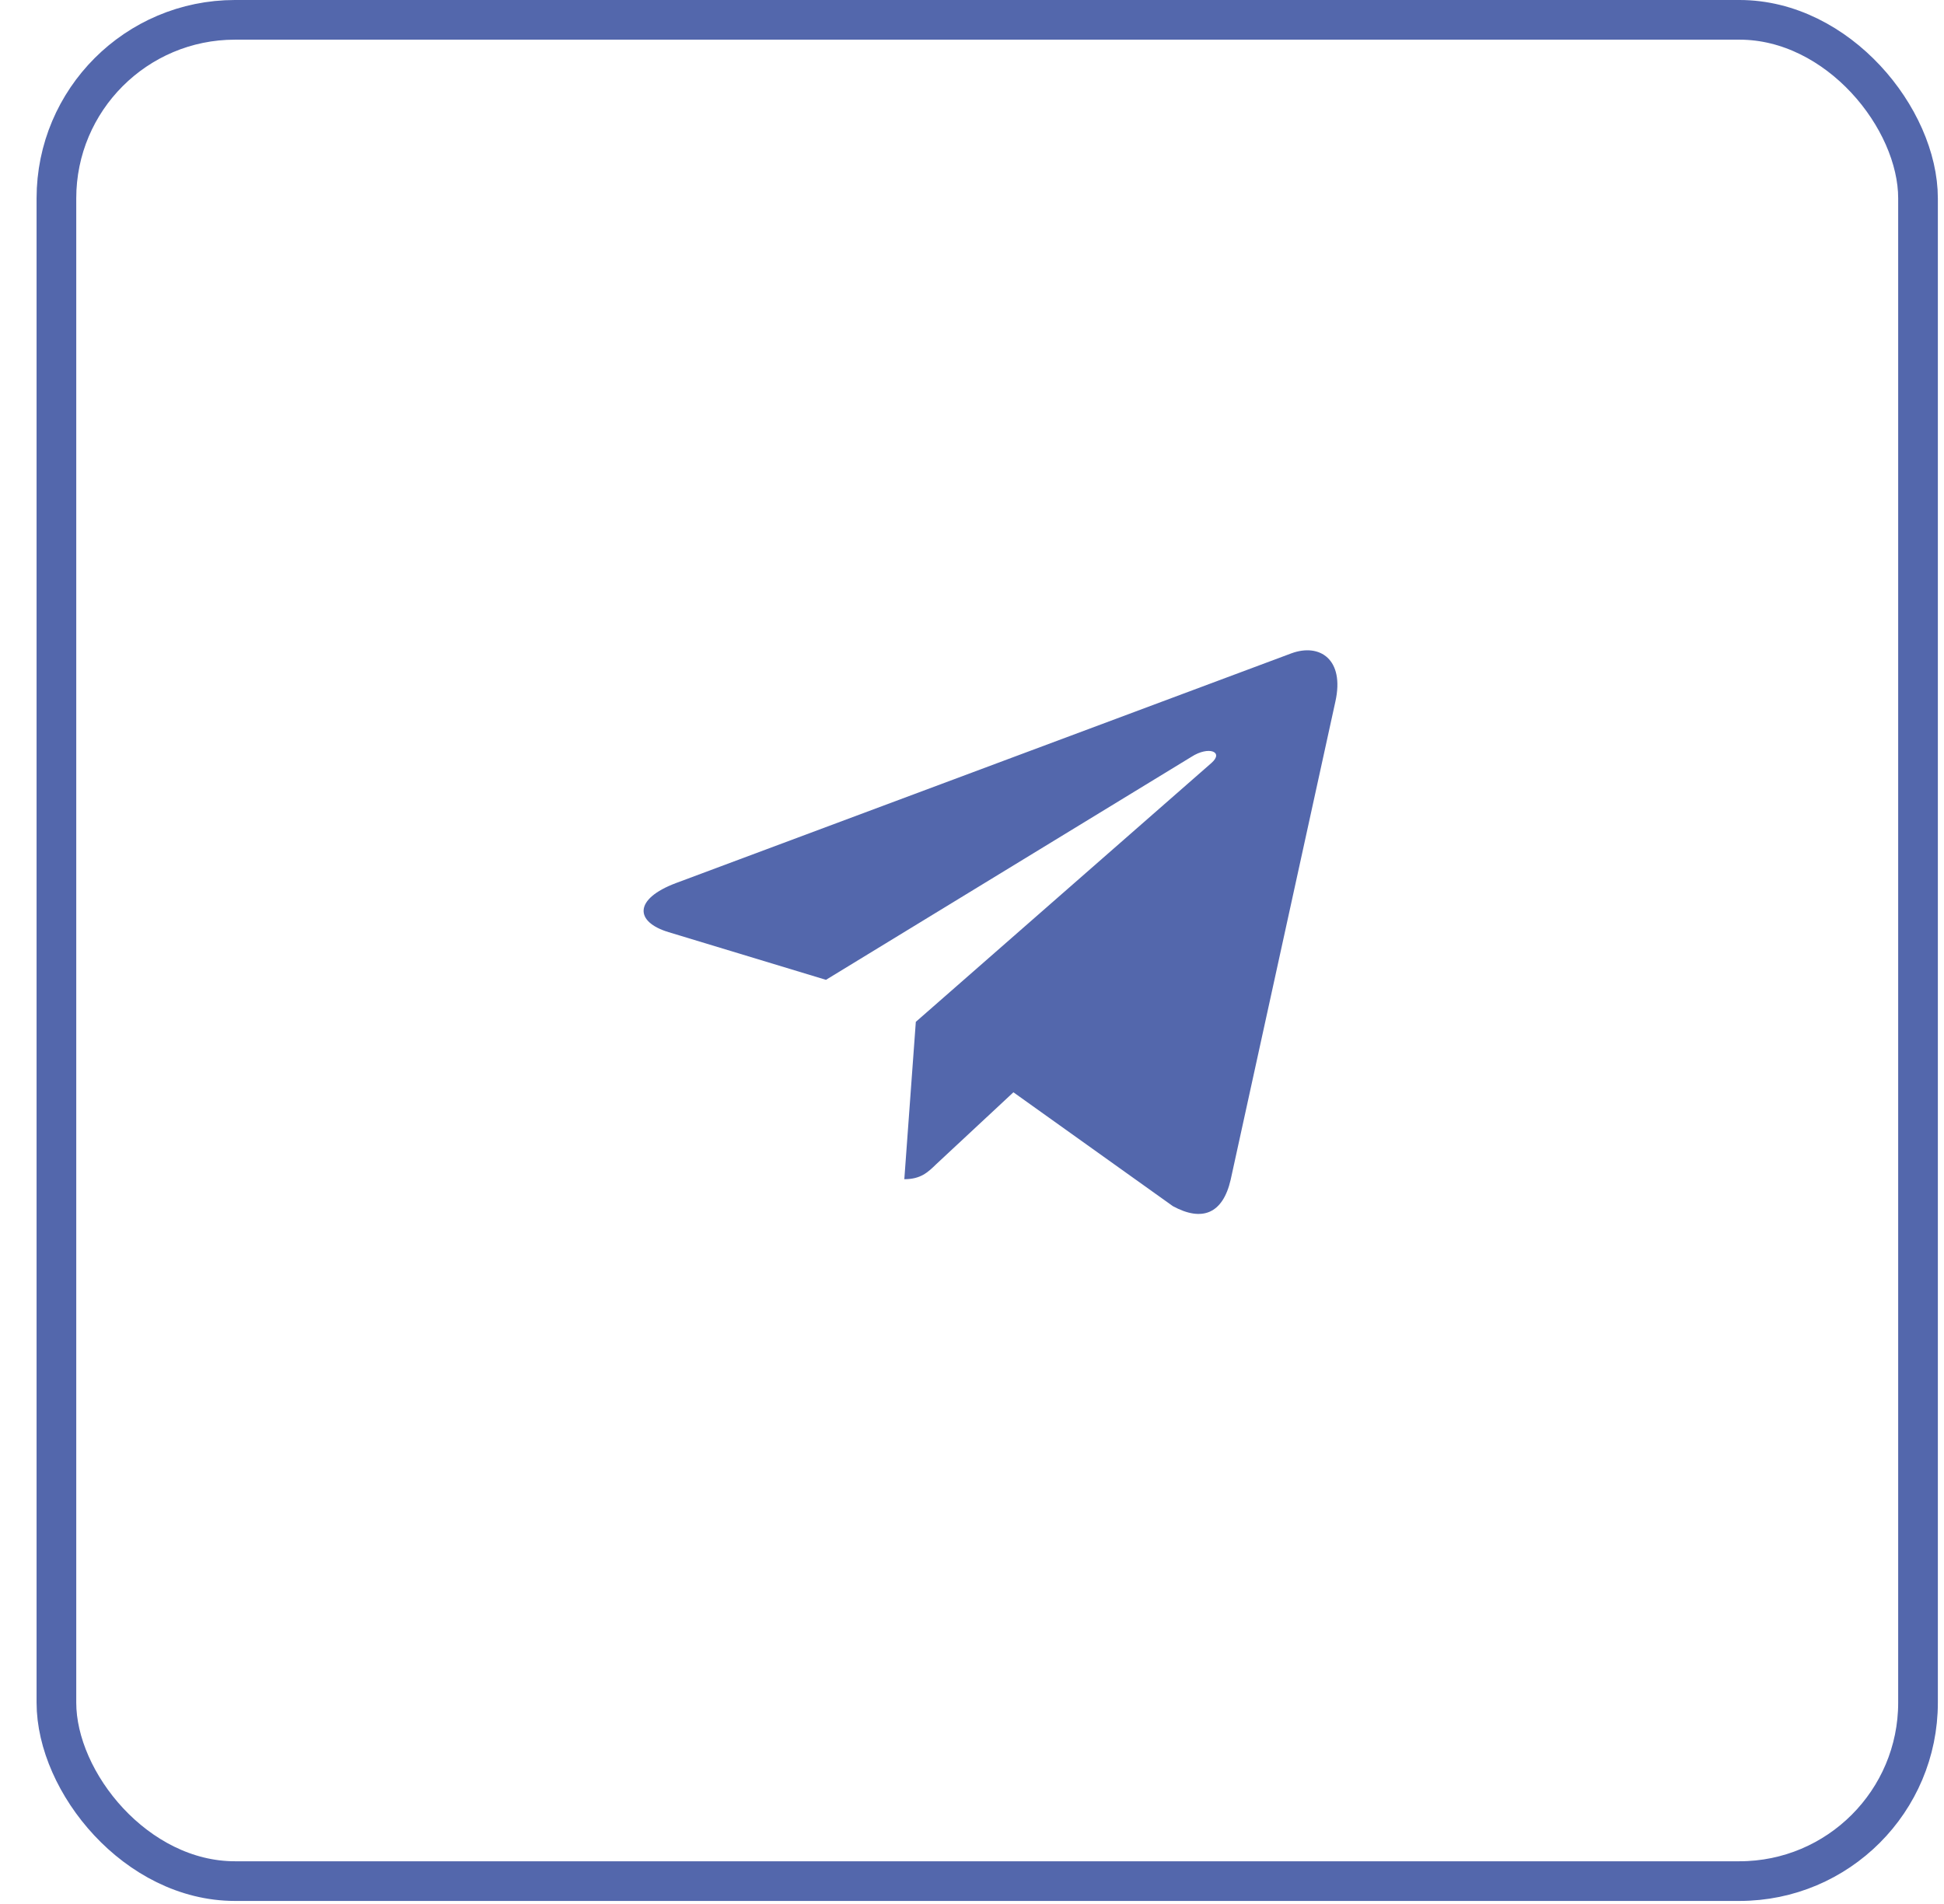
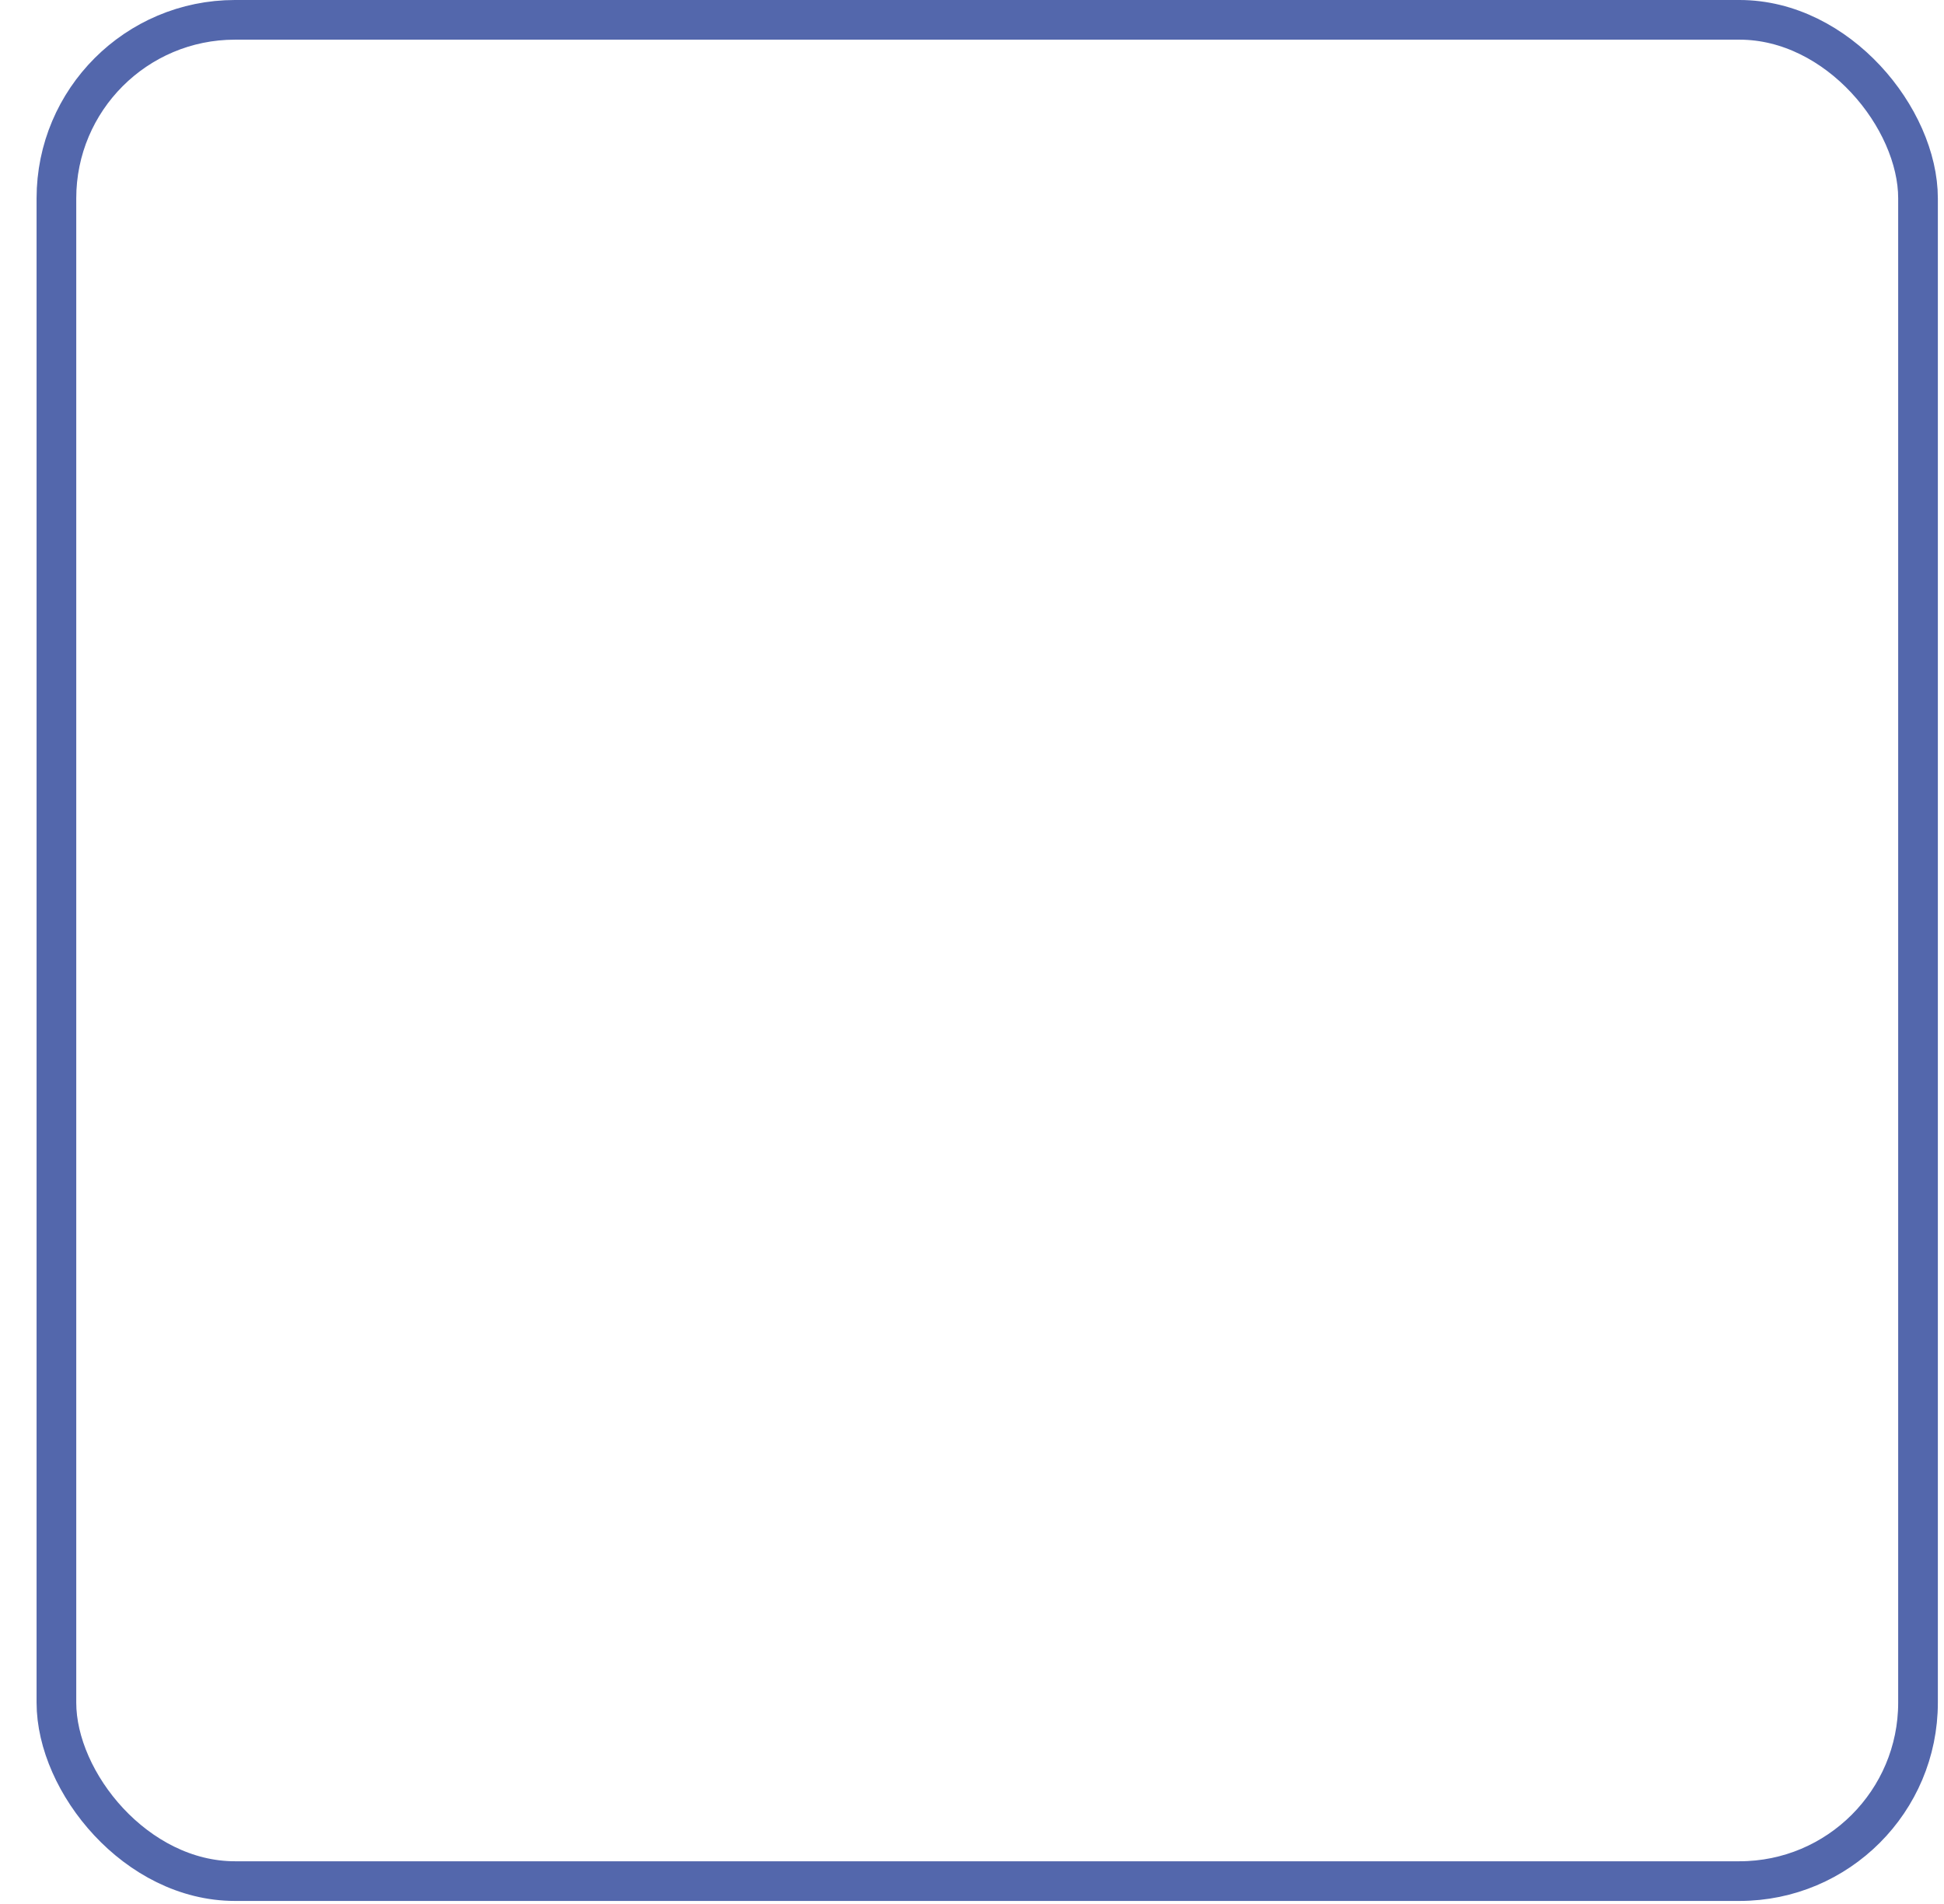
<svg xmlns="http://www.w3.org/2000/svg" width="49" height="48" viewBox="0 0 49 48" fill="none">
  <rect x="1.422" y="0.5" width="46.923" height="46.923" rx="4.5" stroke="#5367AC" />
-   <path d="M23.084 25.761L22.794 29.728C23.207 29.728 23.388 29.555 23.603 29.345L25.544 27.537L29.564 30.408C30.302 30.808 30.821 30.598 31.019 29.745L33.66 17.684C33.895 16.624 33.267 16.208 32.55 16.471L17.034 22.264C15.976 22.663 15.992 23.24 16.853 23.5L20.819 24.702L30.032 19.079C30.466 18.799 30.859 18.953 30.534 19.236L23.084 25.761Z" fill="#5367AC" />
</svg>